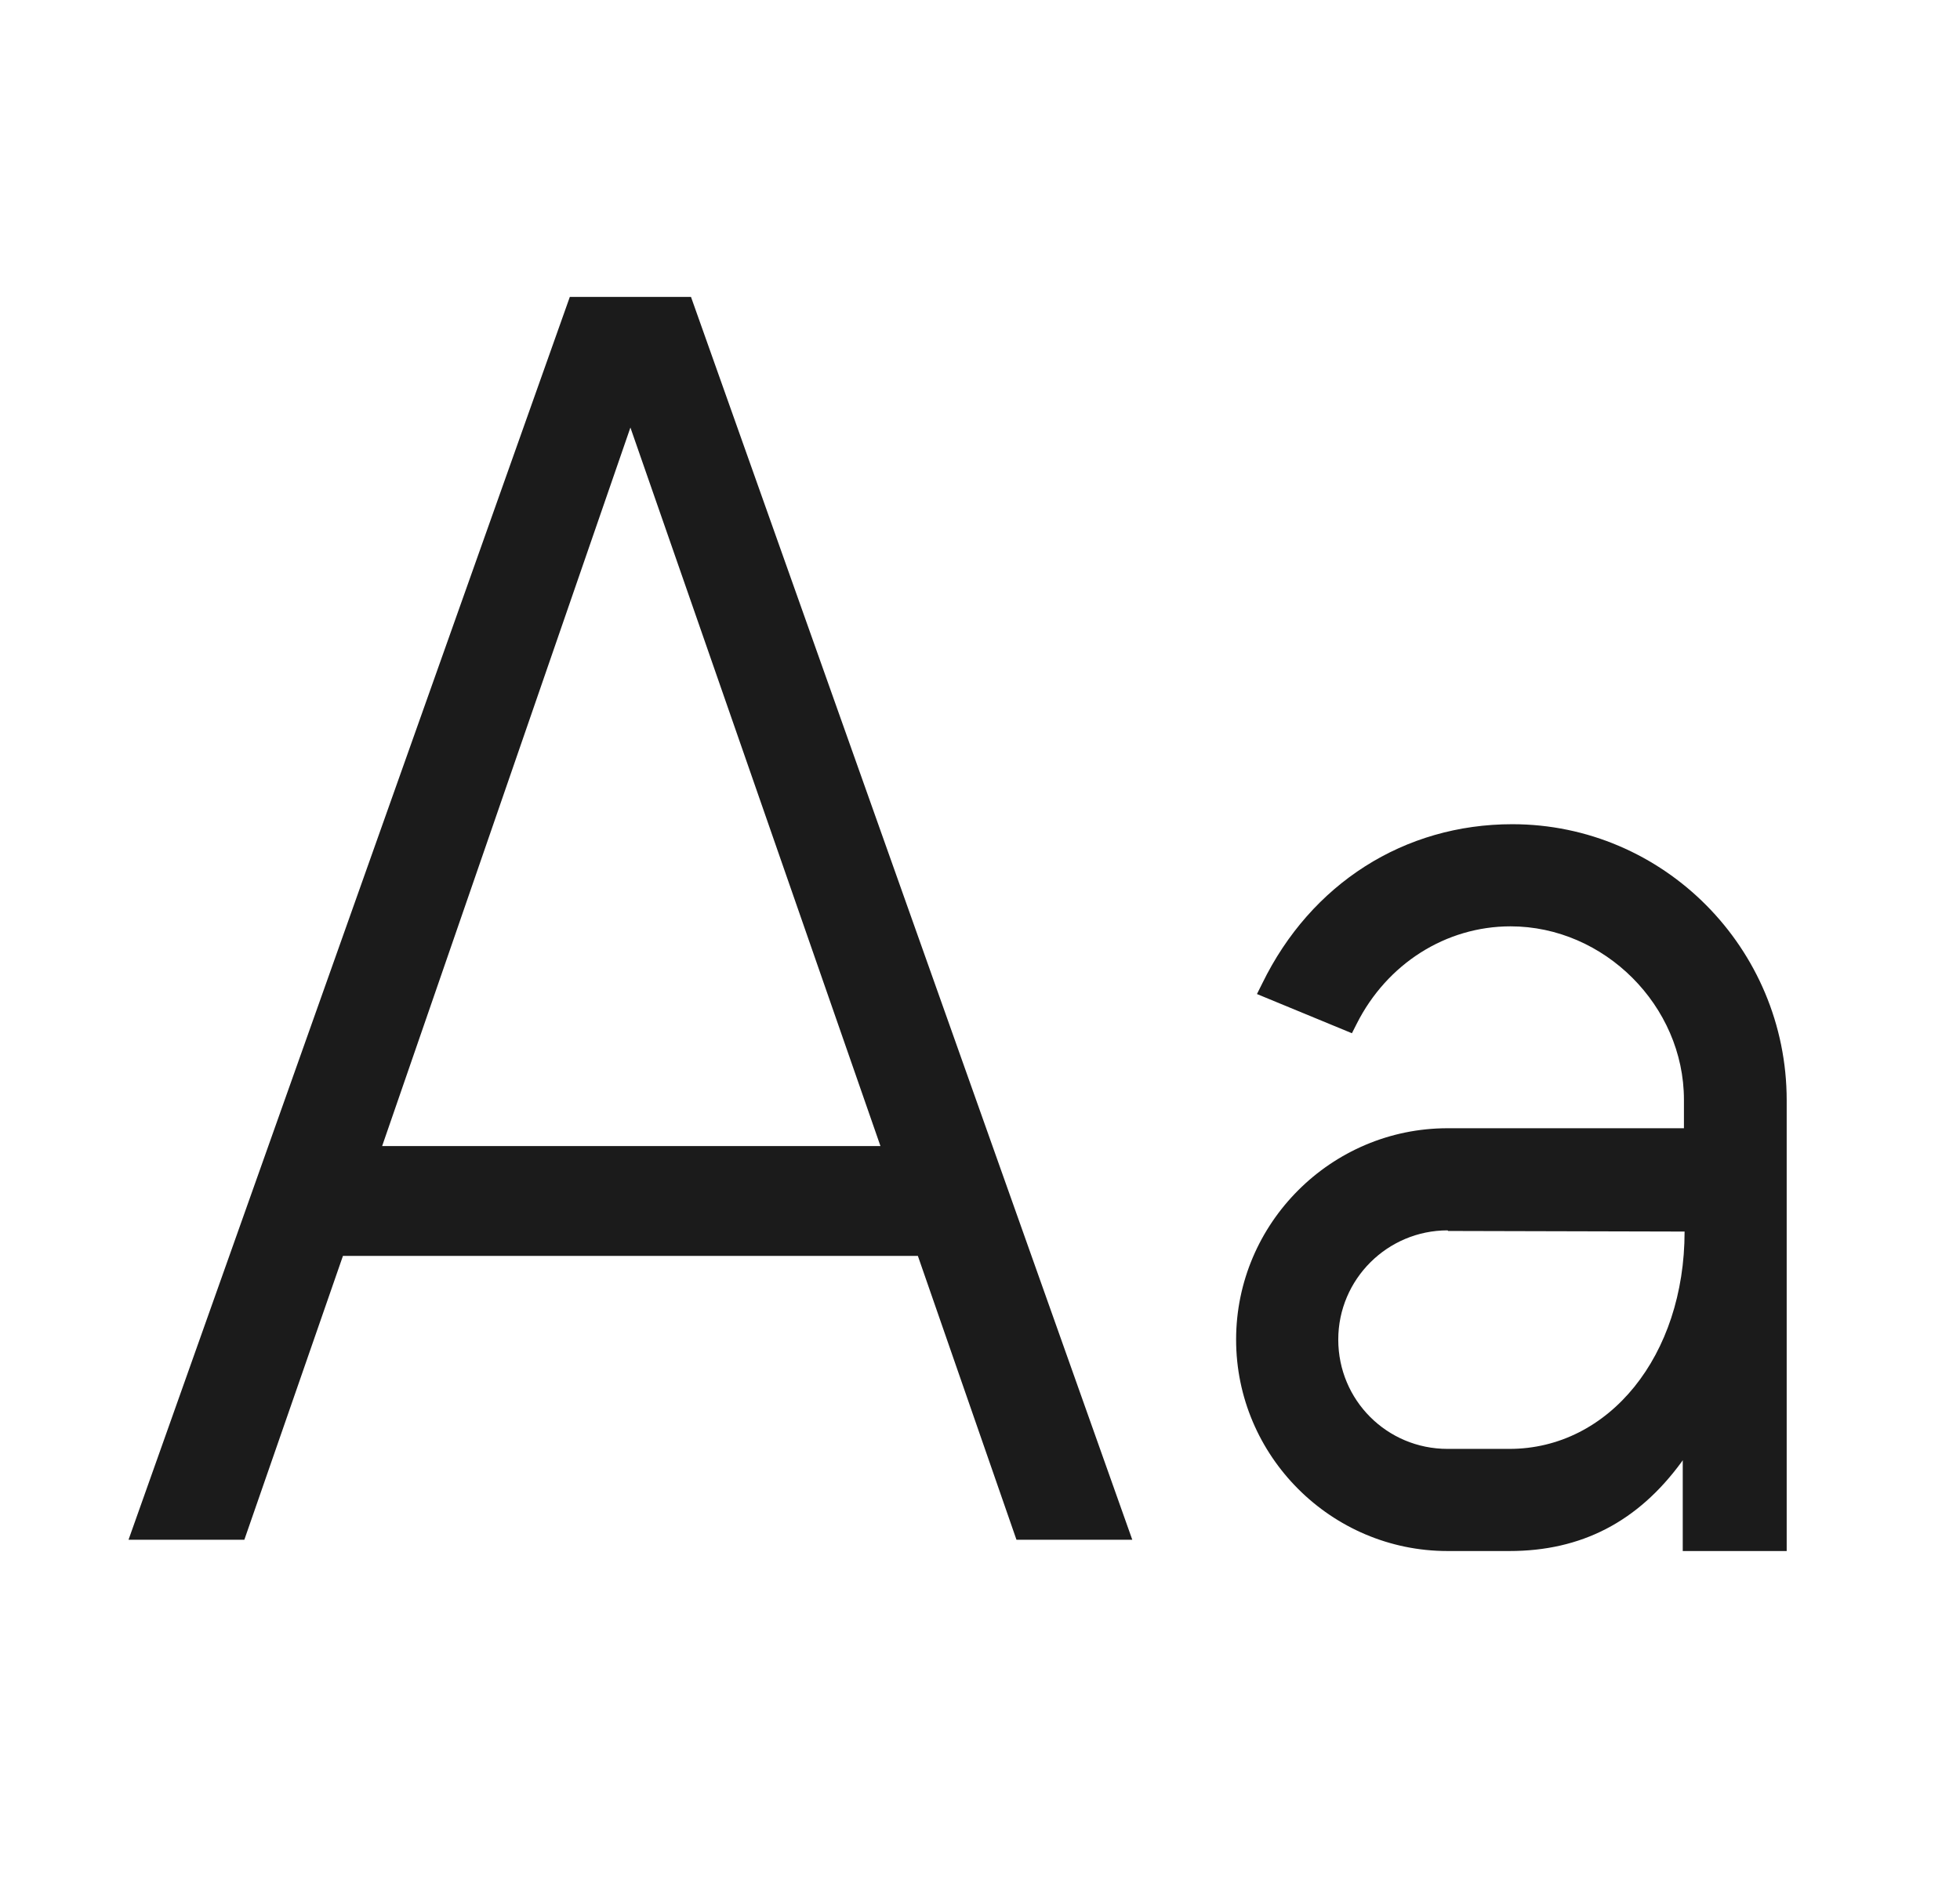
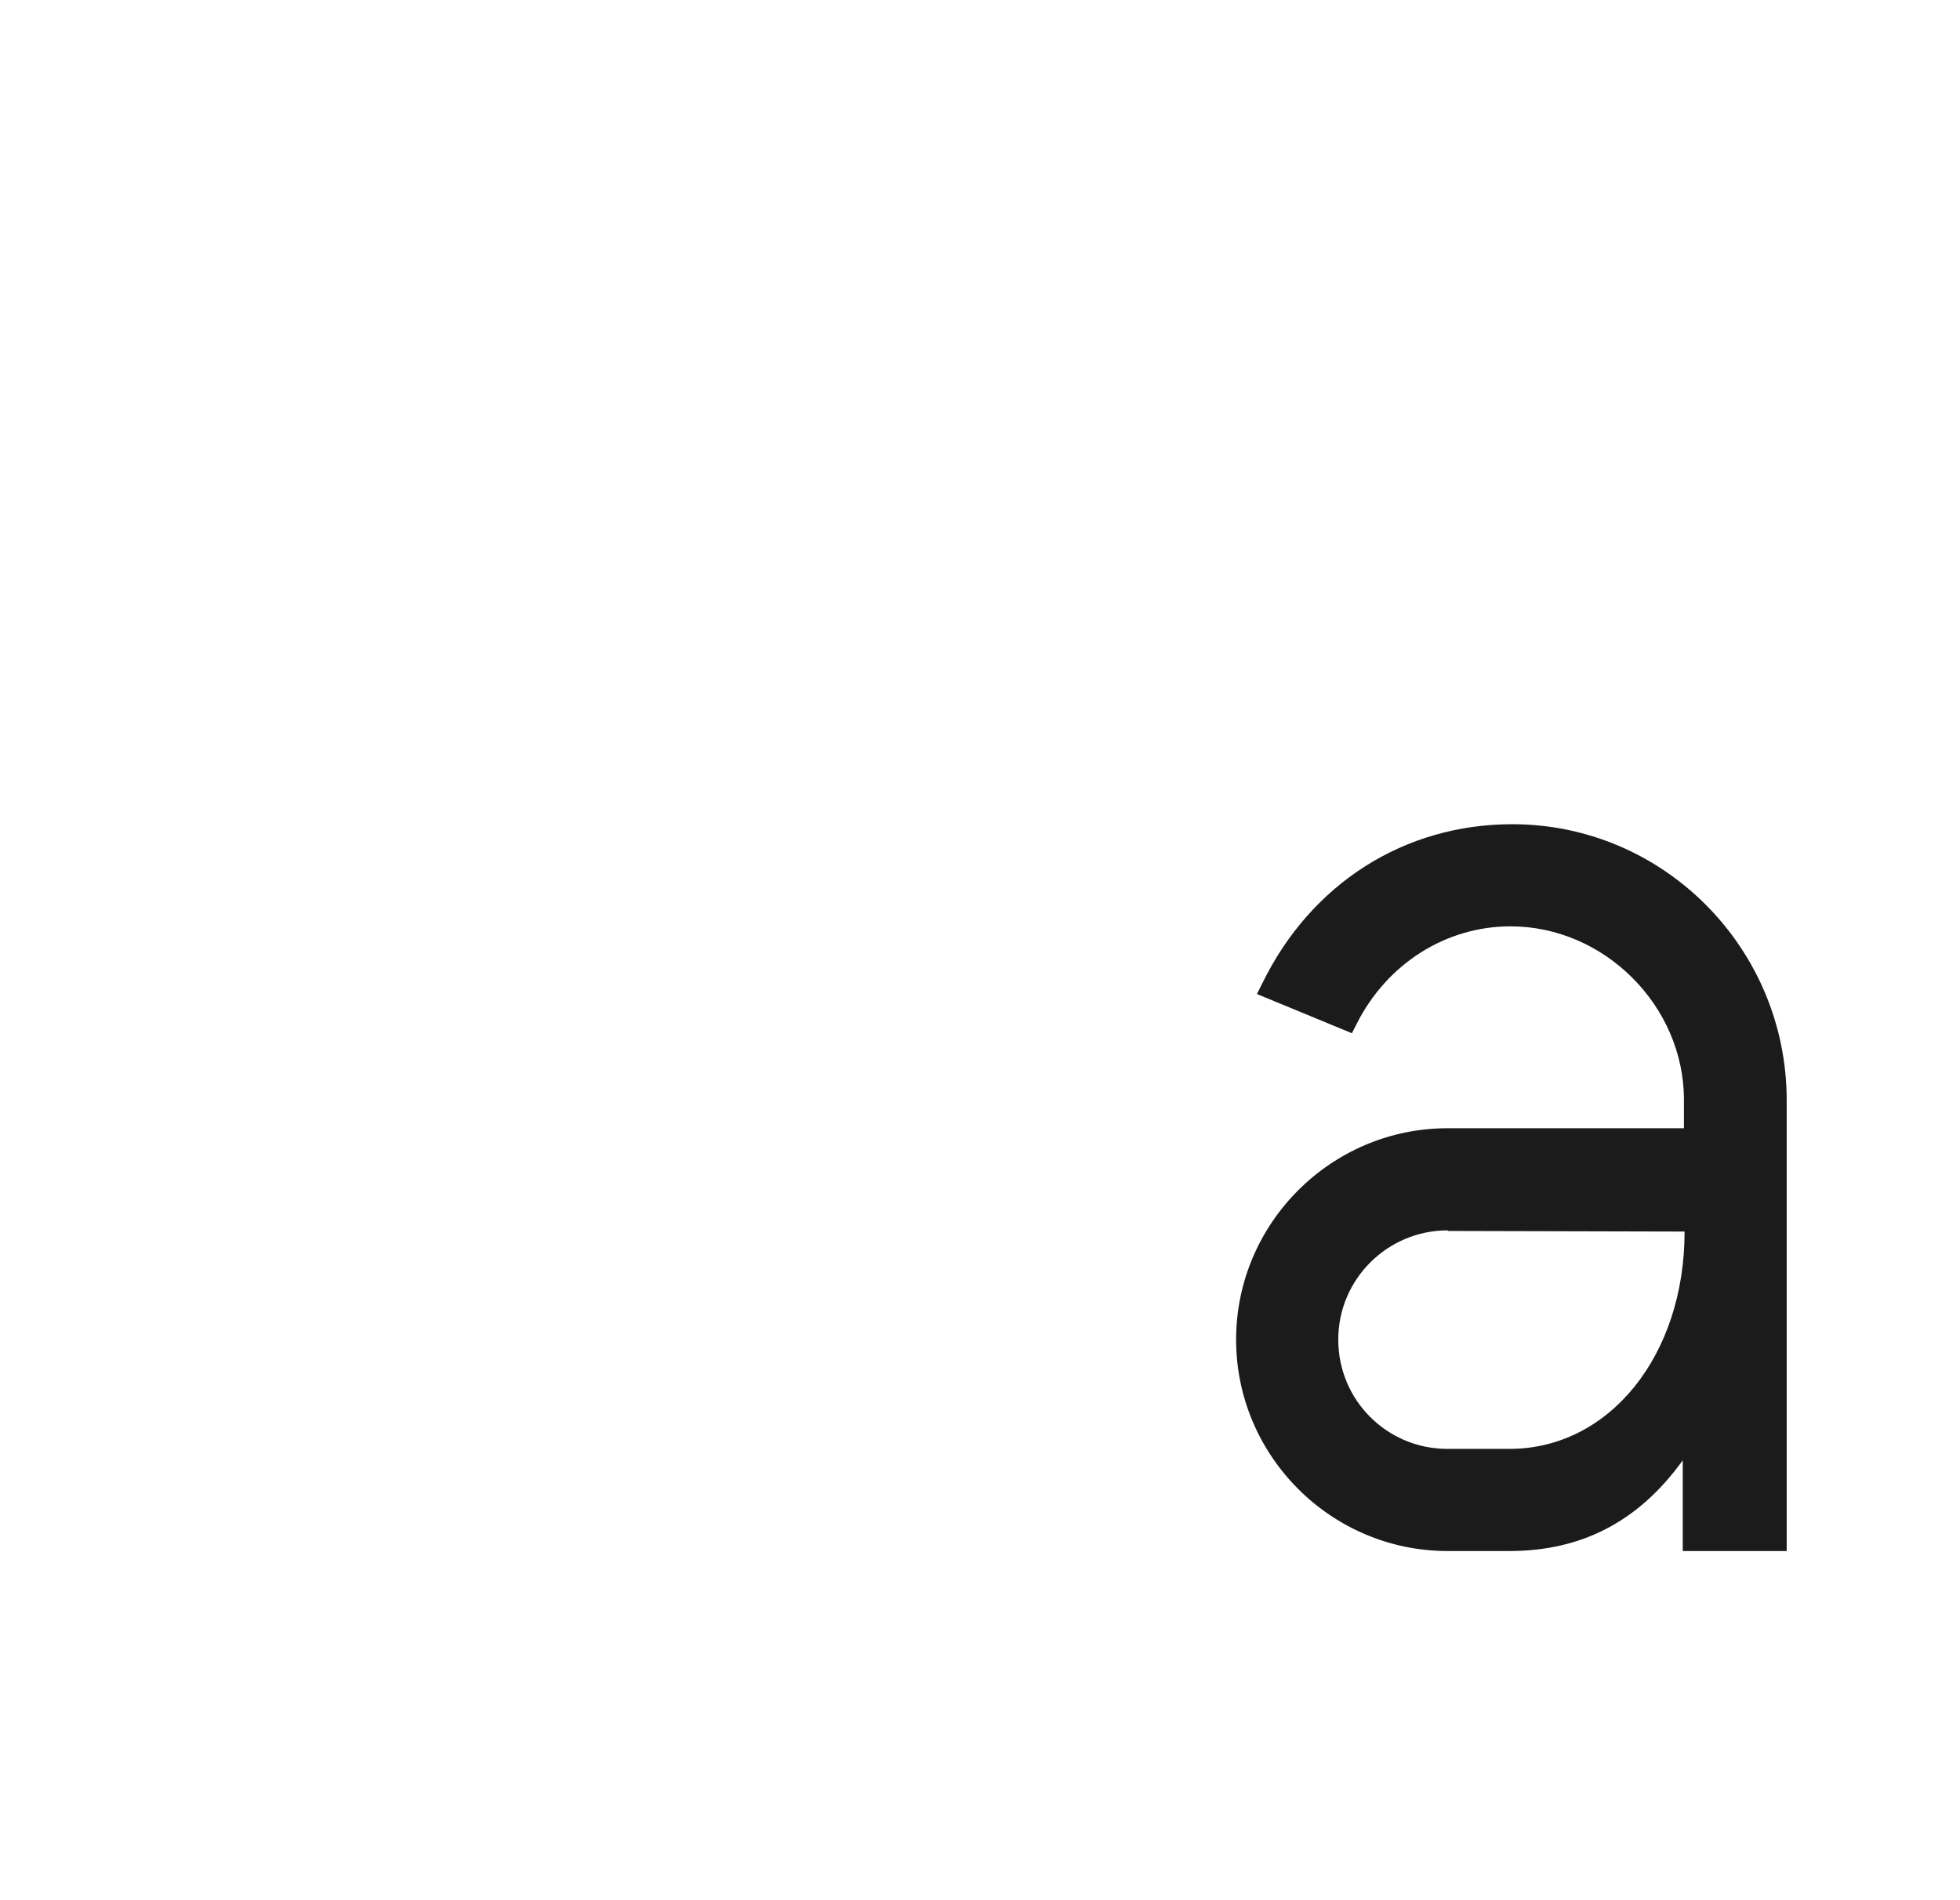
<svg xmlns="http://www.w3.org/2000/svg" width="33" height="32" viewBox="0 0 33 32" fill="none">
  <g clip-path="url(#clip0_5441_140624)">
-     <path d="M17.114 25.93L15.454 21.15H5.774L4.114 25.93H2.164L9.594 5H11.634L19.064 25.93H17.114ZM6.434 19.3H14.824L10.614 7.2L6.434 19.3Z" fill="#1B1B1B" />
    <path d="M28.332 26.12V24.59L28.312 24.62C27.573 25.63 26.622 26.12 25.413 26.12H24.372C22.413 26.12 20.812 24.52 20.812 22.56C20.812 20.6 22.413 19 24.372 19H28.352V18.52C28.352 16.94 27.012 15.6 25.433 15.6C24.343 15.6 23.352 16.23 22.843 17.24L22.762 17.4L21.163 16.74L21.253 16.56C22.073 14.88 23.642 13.88 25.462 13.88C28.012 13.88 30.082 15.97 30.082 18.53V26.14H28.332V26.12ZM24.372 20.72C23.363 20.72 22.532 21.54 22.532 22.56C22.532 23.58 23.352 24.4 24.372 24.4H25.413C27.093 24.4 28.363 22.83 28.363 20.74L24.383 20.73L24.372 20.72Z" fill="#1B1B1B" />
  </g>
  <defs>
    <clipPath id="clip0_5441_140624">
      <rect width="28" height="21.12" fill="white" transform="translate(2.164 5)" />
    </clipPath>
  </defs>
</svg>